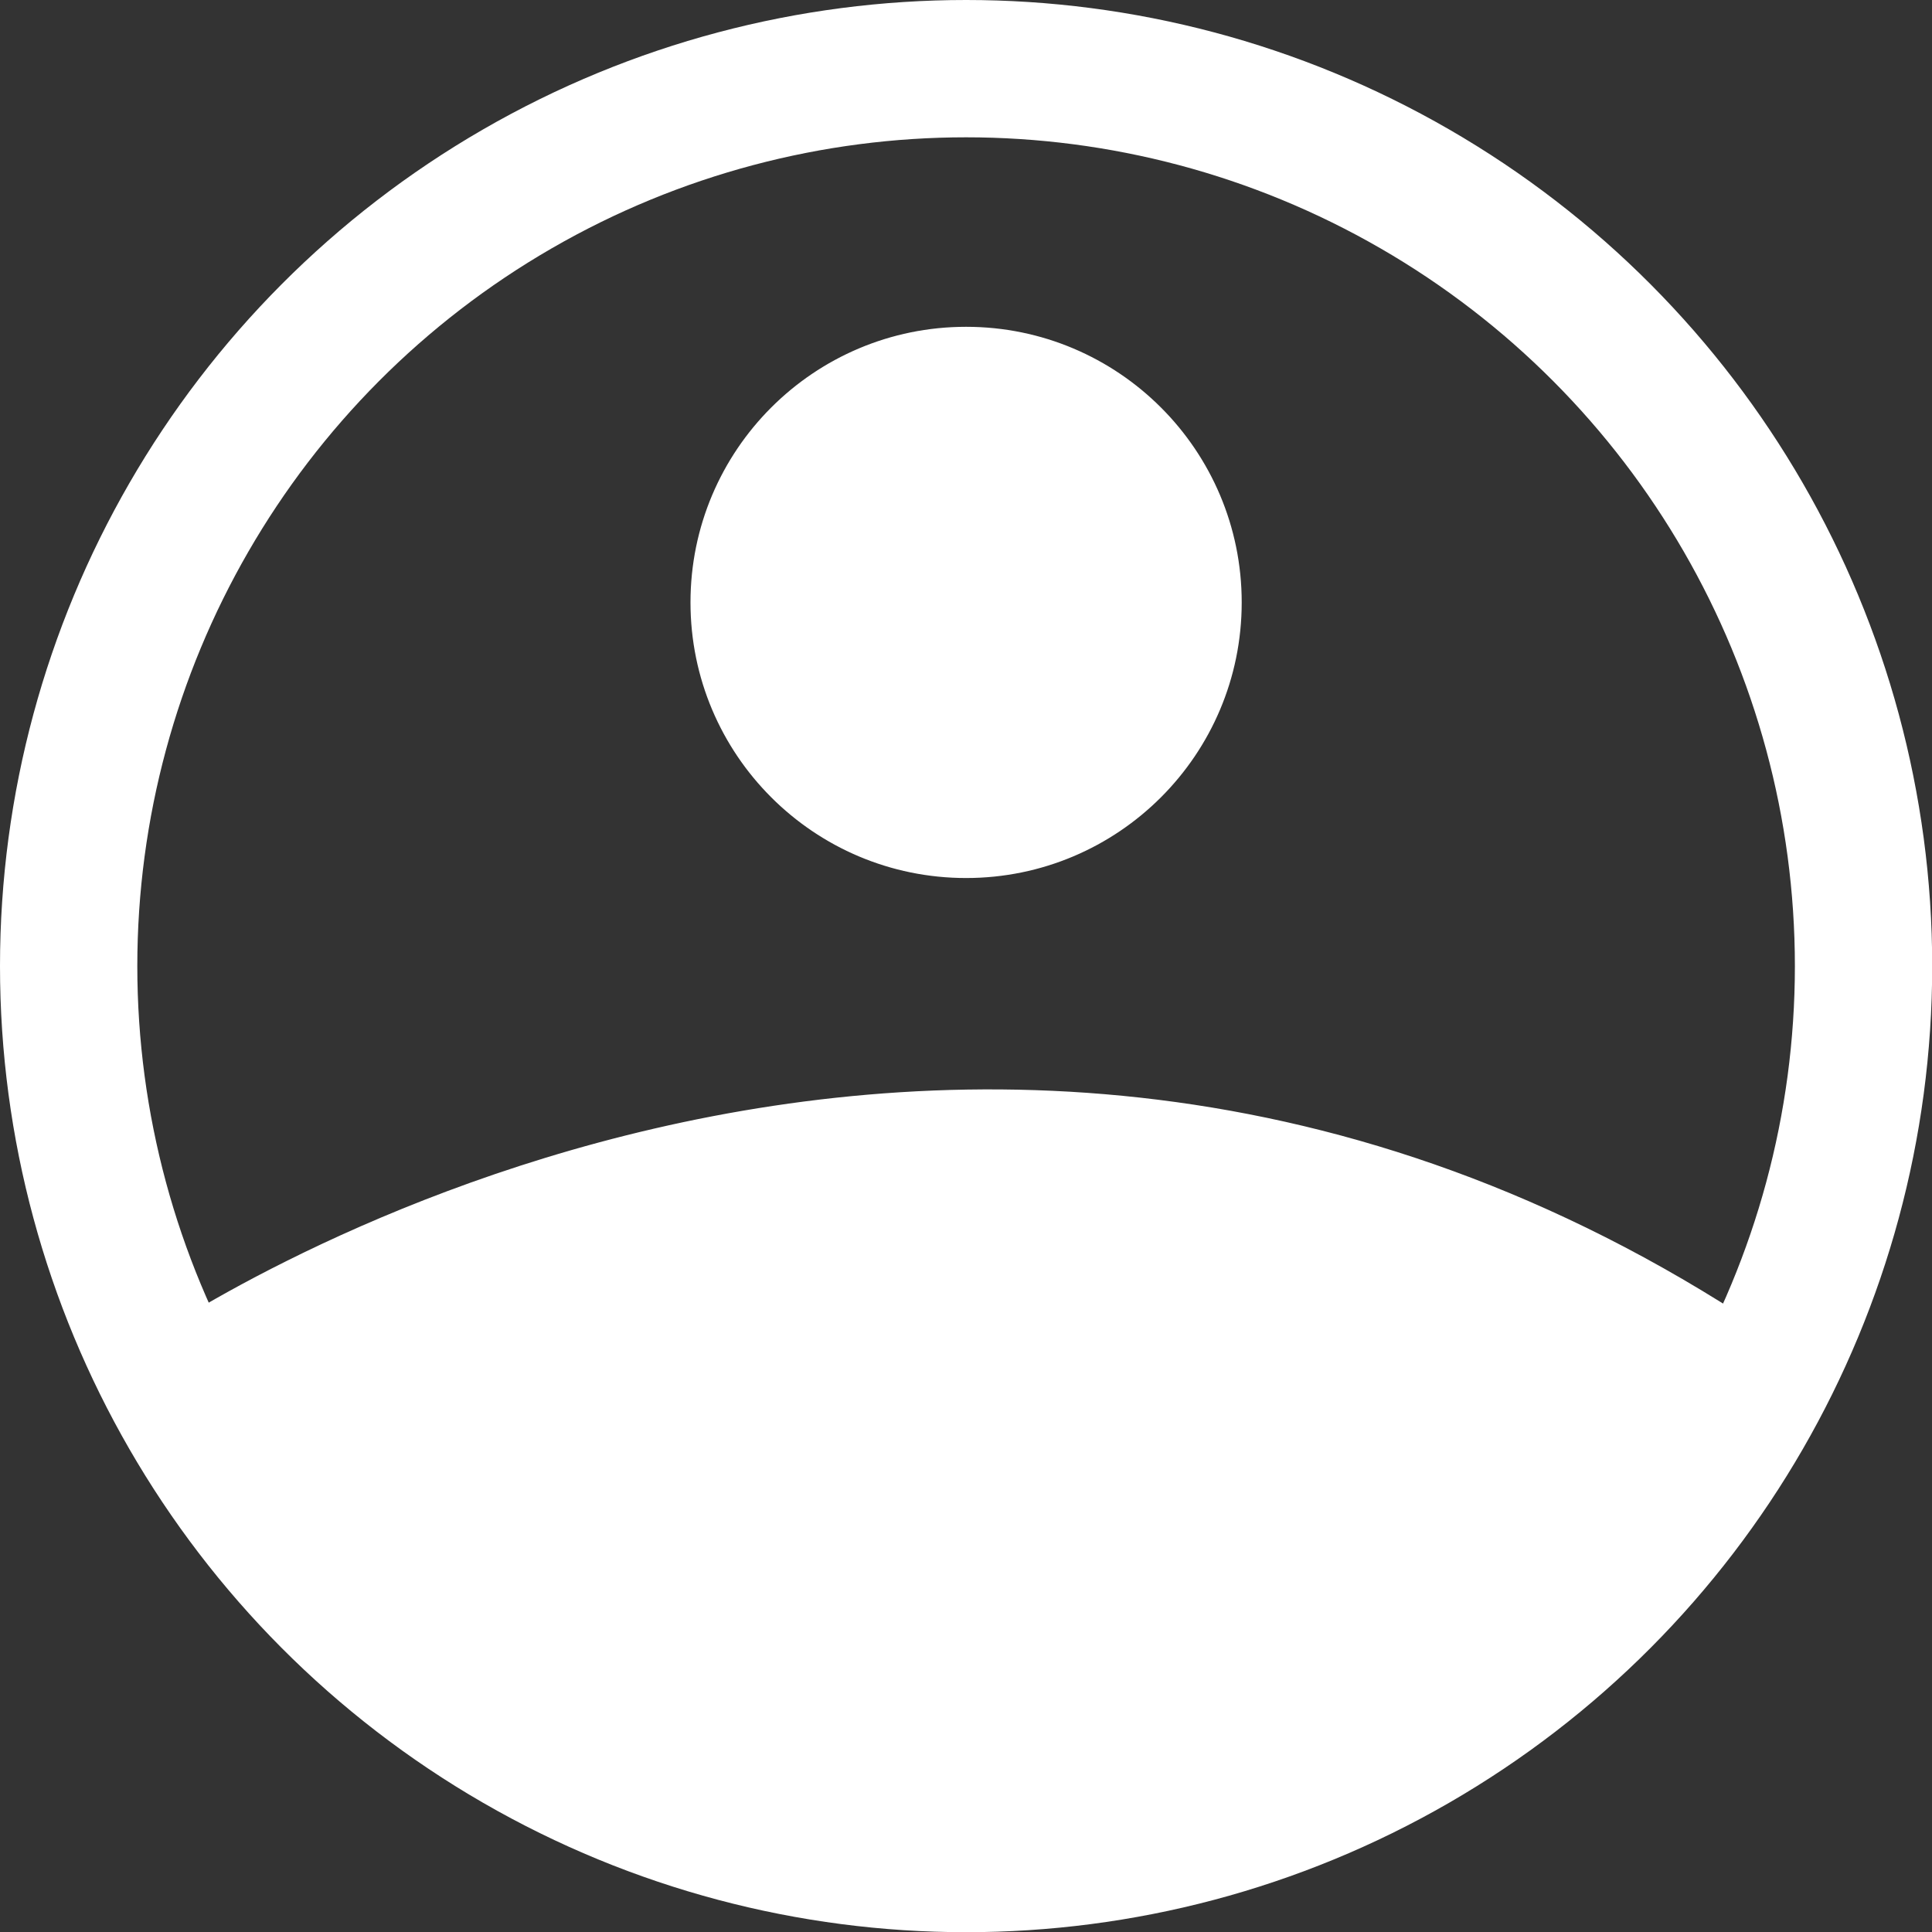
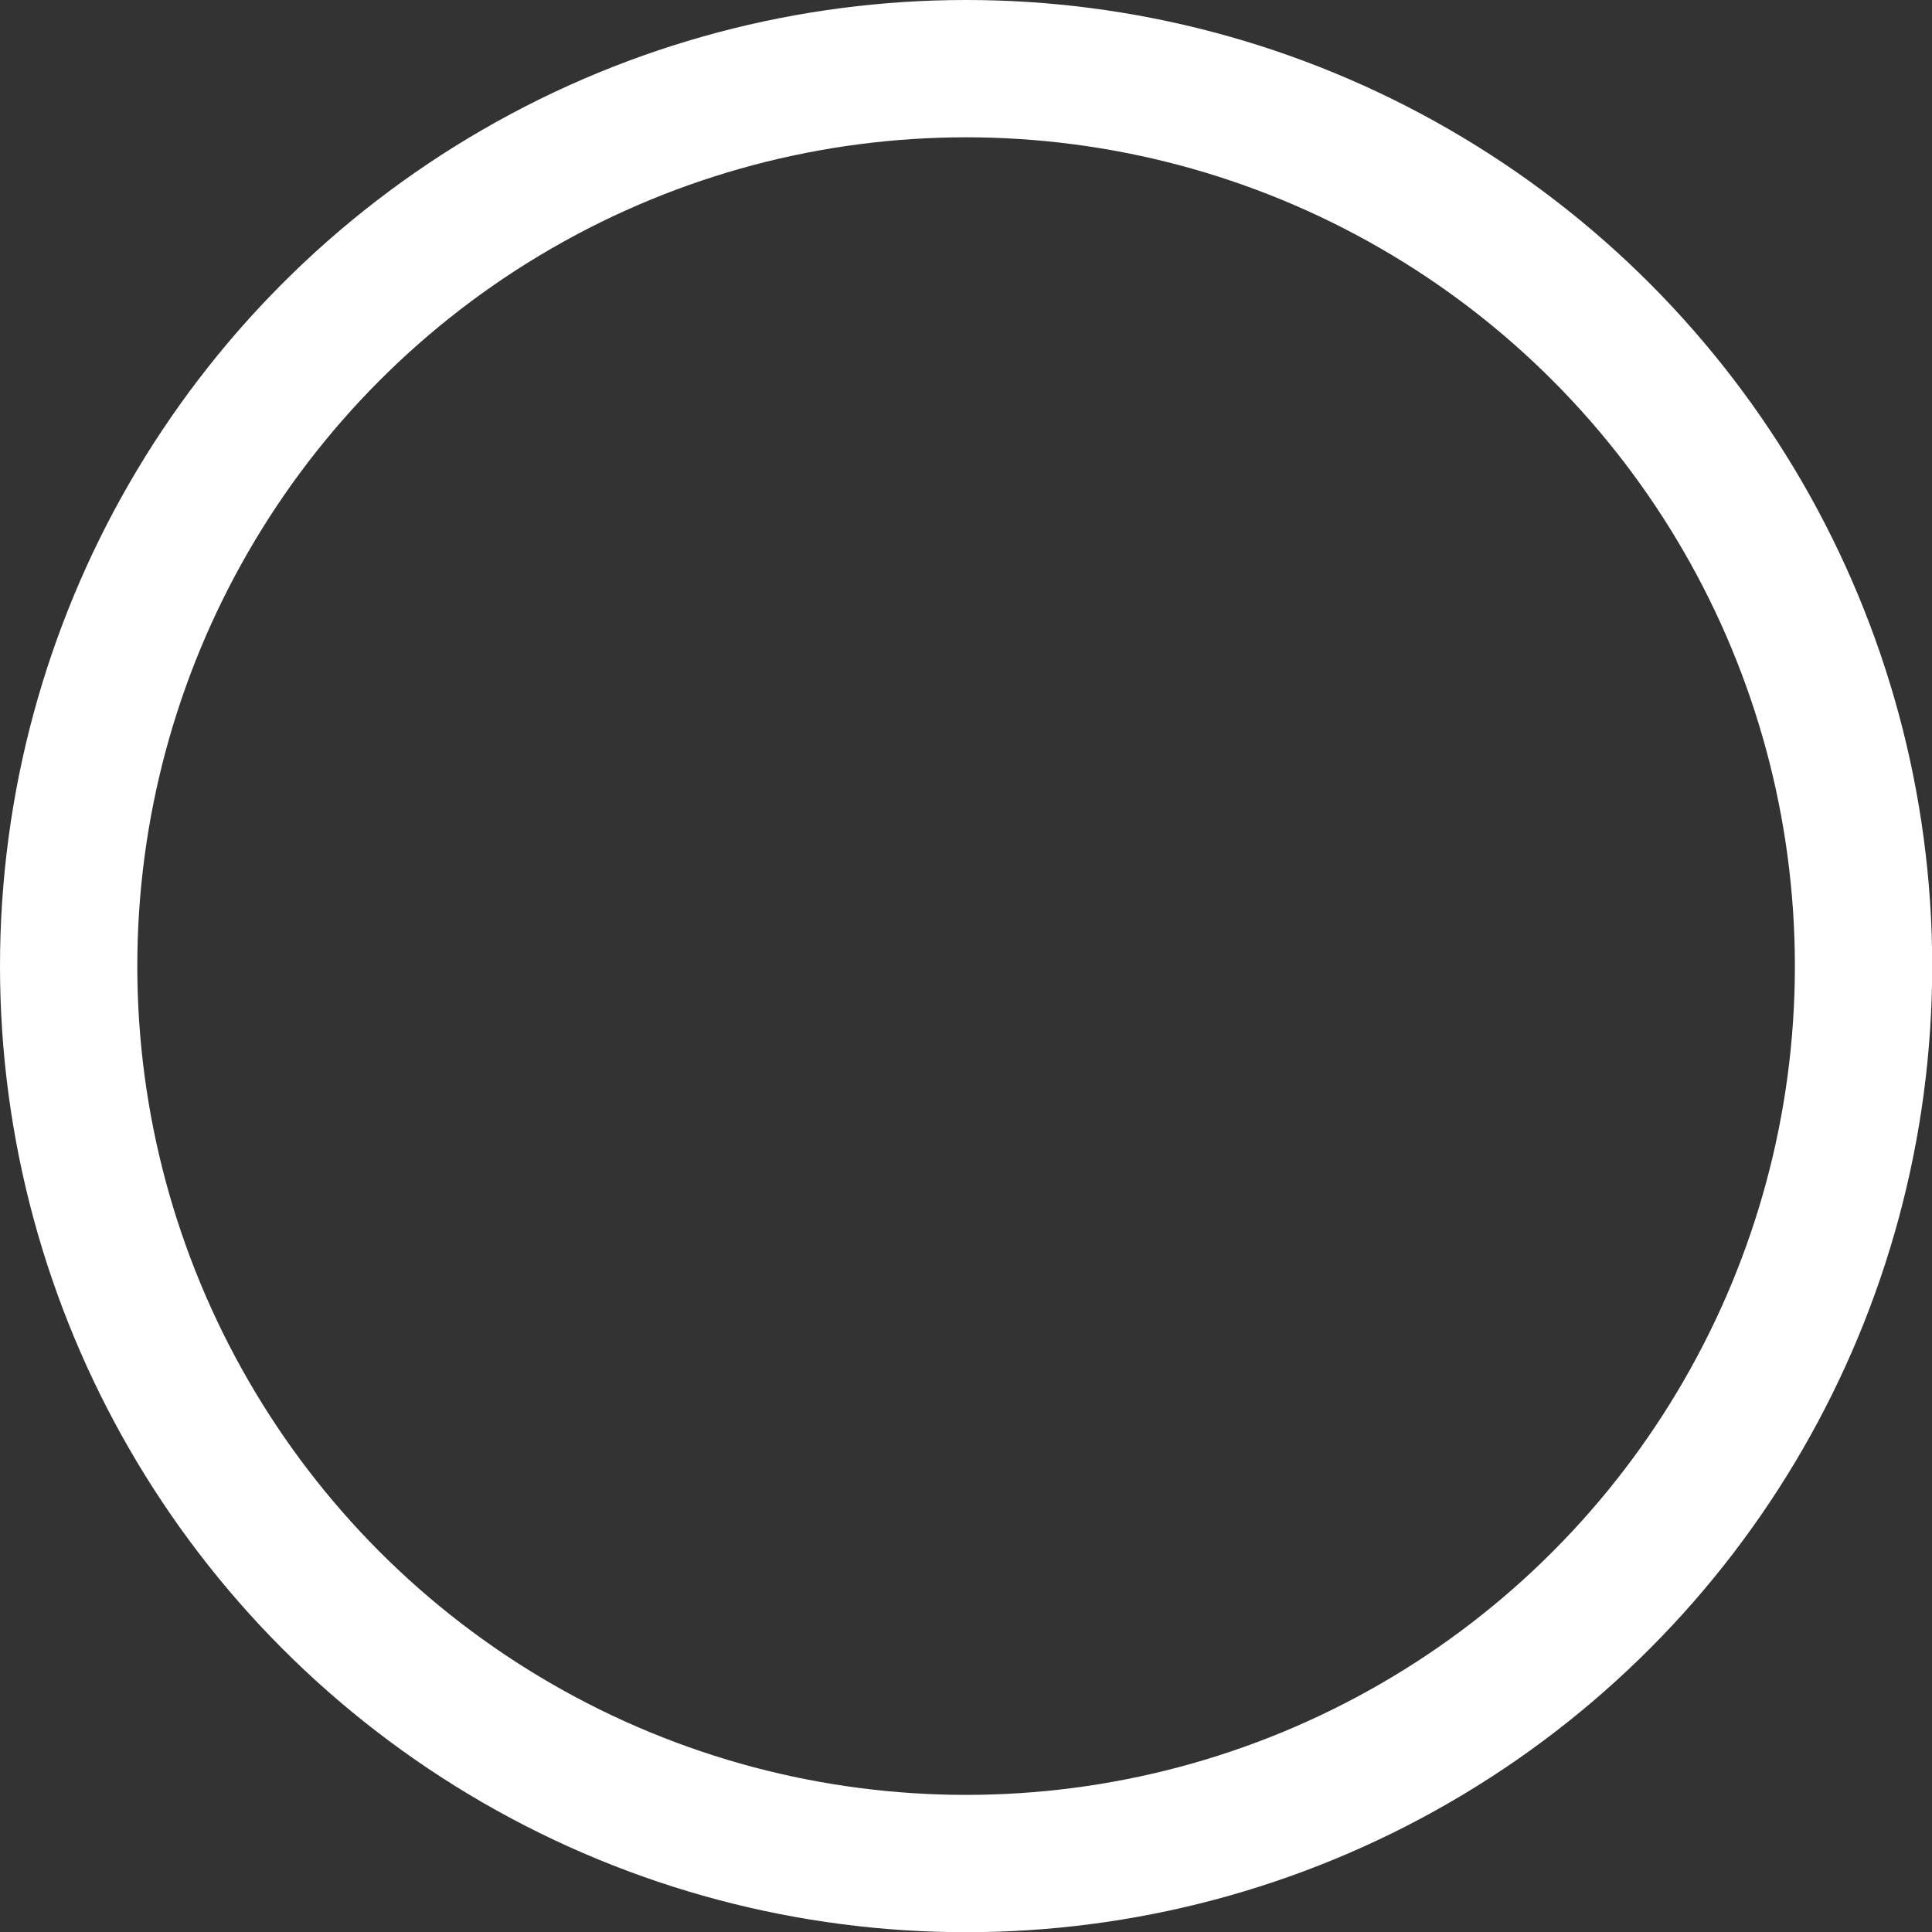
<svg xmlns="http://www.w3.org/2000/svg" viewBox="0 0 98.49 98.49">
  <rect x="0" y="0" width="98.49" height="98.49" fill="#333333" stroke="none" />
  <defs>
    <style>.cls-1{fill:none;stroke-width:7px;}.cls-1,.cls-2{stroke:#fff;stroke-miterlimit:10;}.cls-2{fill:#fff;}</style>
  </defs>
  <g id="Calque_2" data-name="Calque 2">
    <g id="Calque_5" data-name="Calque 5">
      <circle class="cls-1" cx="49.25" cy="49.25" r="45.75" />
-       <path class="cls-2" d="M7.85,68.72s40.83-28.54,82.54,0c0,0-6,23.29-37.88,24.42S15.37,74.72,7.85,68.72Z" />
-       <circle class="cls-2" cx="49.25" cy="30.71" r="13.55" />
    </g>
  </g>
</svg>